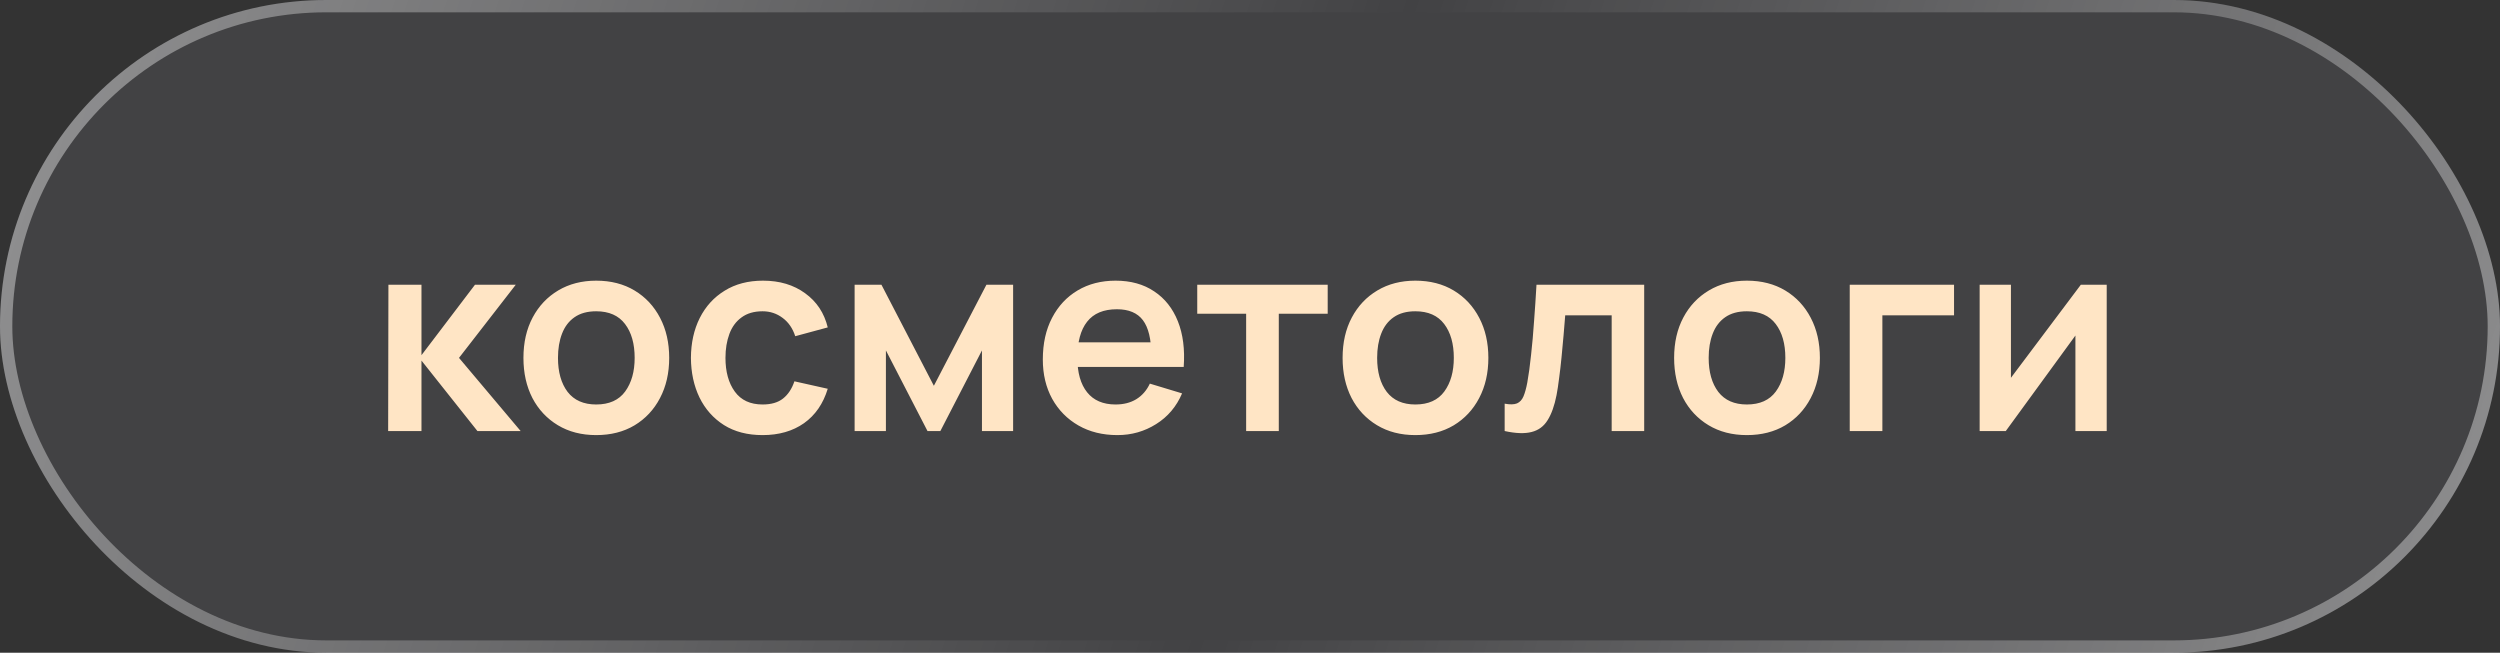
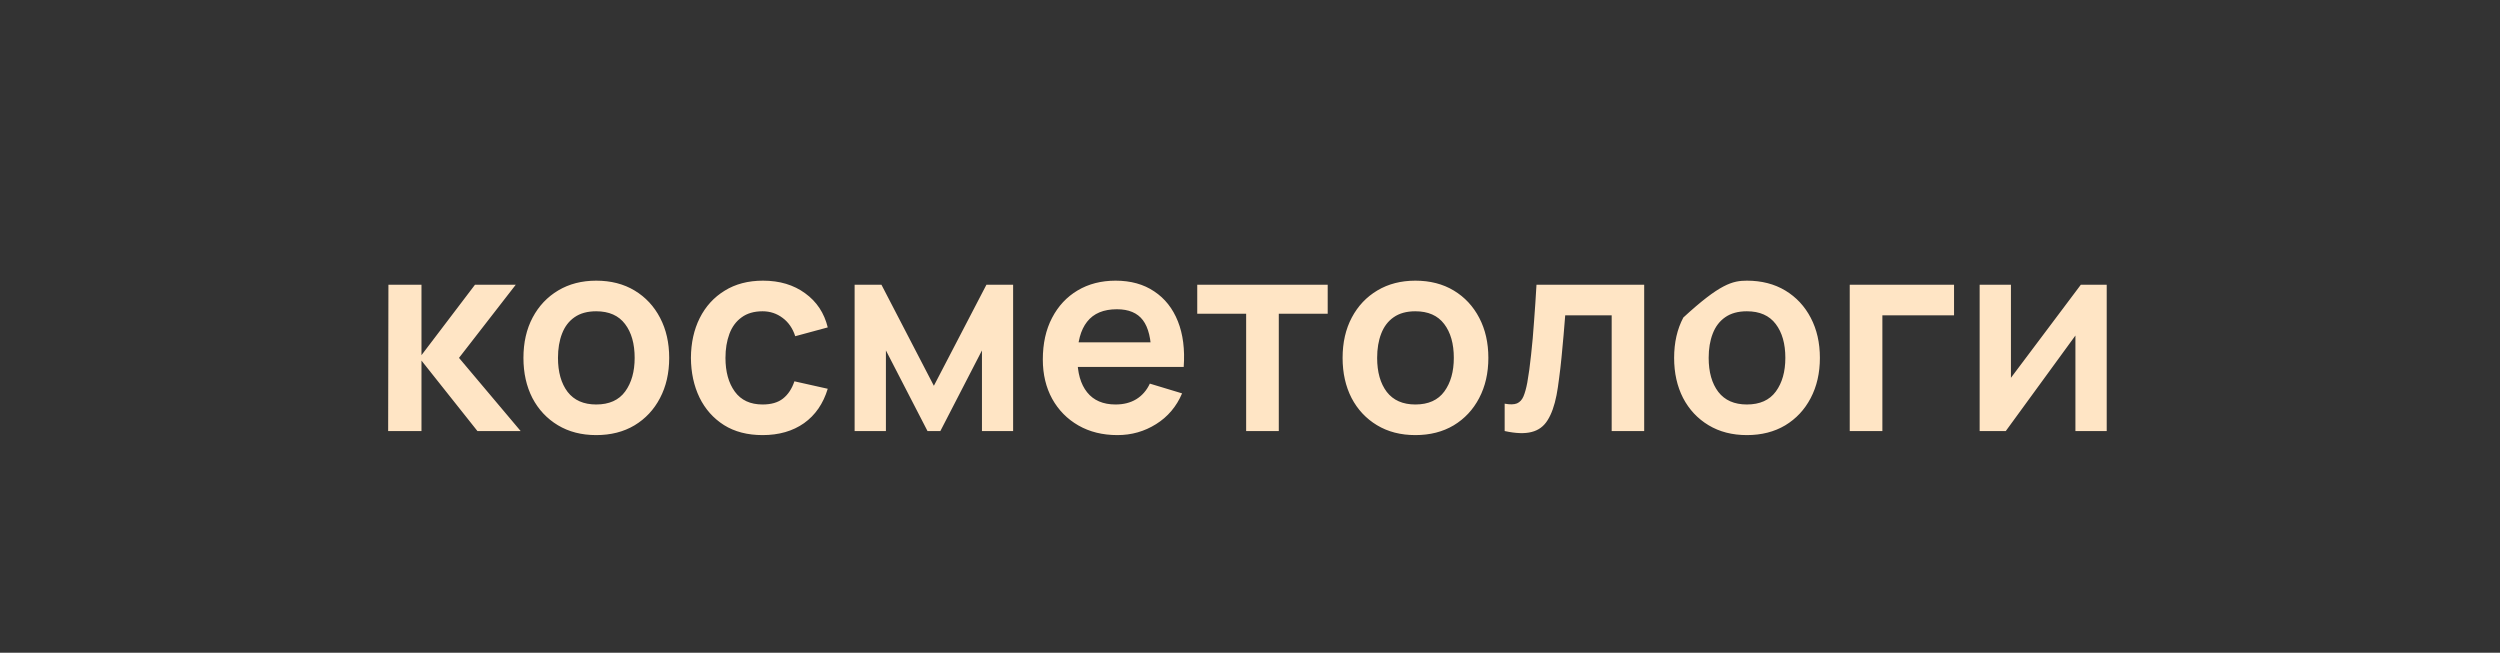
<svg xmlns="http://www.w3.org/2000/svg" width="203" height="53" viewBox="0 0 203 53" fill="none">
  <rect x="0" y="0" width="203" height="53" fill="#333333" stroke="none" />
-   <rect width="203" height="53" rx="26.5" fill="#7D8089" fill-opacity="0.2" />
-   <rect x="0.5" y="0.5" width="202" height="52" rx="26" stroke="url(#paint0_linear_0_38)" stroke-opacity="0.4" />
-   <path d="M31.518 35L31.54 23.12H34.224V28.84L38.569 23.12H41.88L37.271 29.06L42.276 35H38.767L34.224 29.28V35H31.518ZM48.41 35.33C47.222 35.33 46.184 35.062 45.297 34.527C44.41 33.992 43.72 33.255 43.229 32.316C42.745 31.37 42.503 30.285 42.503 29.06C42.503 27.813 42.752 26.721 43.251 25.782C43.75 24.843 44.443 24.11 45.33 23.582C46.217 23.054 47.244 22.79 48.41 22.79C49.605 22.79 50.647 23.058 51.534 23.593C52.421 24.128 53.111 24.869 53.602 25.815C54.093 26.754 54.339 27.835 54.339 29.06C54.339 30.292 54.09 31.381 53.591 32.327C53.1 33.266 52.41 34.003 51.523 34.538C50.636 35.066 49.598 35.33 48.41 35.33ZM48.41 32.844C49.466 32.844 50.251 32.492 50.764 31.788C51.277 31.084 51.534 30.175 51.534 29.06C51.534 27.909 51.274 26.992 50.753 26.31C50.232 25.621 49.451 25.276 48.41 25.276C47.699 25.276 47.112 25.437 46.65 25.76C46.195 26.075 45.858 26.519 45.638 27.091C45.418 27.656 45.308 28.312 45.308 29.06C45.308 30.211 45.568 31.132 46.089 31.821C46.617 32.503 47.391 32.844 48.41 32.844ZM61.922 35.33C60.697 35.33 59.652 35.059 58.787 34.516C57.921 33.966 57.258 33.218 56.796 32.272C56.341 31.326 56.11 30.255 56.103 29.06C56.11 27.843 56.348 26.765 56.818 25.826C57.294 24.88 57.969 24.139 58.842 23.604C59.714 23.061 60.752 22.79 61.955 22.79C63.304 22.79 64.444 23.131 65.376 23.813C66.314 24.488 66.927 25.412 67.213 26.585L64.573 27.3C64.367 26.662 64.026 26.167 63.55 25.815C63.073 25.456 62.53 25.276 61.922 25.276C61.232 25.276 60.664 25.441 60.217 25.771C59.769 26.094 59.439 26.541 59.227 27.113C59.014 27.685 58.908 28.334 58.908 29.06C58.908 30.189 59.161 31.102 59.667 31.799C60.173 32.496 60.924 32.844 61.922 32.844C62.626 32.844 63.179 32.683 63.583 32.36C63.993 32.037 64.301 31.572 64.507 30.963L67.213 31.568C66.846 32.778 66.204 33.709 65.288 34.362C64.371 35.007 63.249 35.33 61.922 35.33ZM69.395 35V23.12H71.573L75.83 31.326L80.098 23.12H82.265V35H79.735V28.455L76.358 35H75.313L71.936 28.455V35H69.395ZM90.738 35.33C89.535 35.33 88.479 35.07 87.57 34.549C86.66 34.028 85.949 33.306 85.436 32.382C84.93 31.458 84.677 30.395 84.677 29.192C84.677 27.894 84.926 26.768 85.425 25.815C85.924 24.854 86.617 24.11 87.504 23.582C88.391 23.054 89.418 22.79 90.584 22.79C91.816 22.79 92.861 23.08 93.719 23.659C94.584 24.231 95.226 25.041 95.644 26.09C96.062 27.139 96.219 28.374 96.117 29.797H93.488V28.829C93.481 27.538 93.253 26.596 92.806 26.002C92.359 25.408 91.654 25.111 90.694 25.111C89.609 25.111 88.802 25.448 88.274 26.123C87.746 26.79 87.482 27.769 87.482 29.06C87.482 30.263 87.746 31.194 88.274 31.854C88.802 32.514 89.572 32.844 90.584 32.844C91.237 32.844 91.797 32.701 92.267 32.415C92.743 32.122 93.11 31.7 93.367 31.15L95.985 31.942C95.53 33.013 94.826 33.845 93.873 34.439C92.927 35.033 91.882 35.33 90.738 35.33ZM86.646 29.797V27.795H94.819V29.797H86.646ZM101.187 35V25.474H97.216V23.12H107.809V25.474H103.838V35H101.187ZM114.926 35.33C113.738 35.33 112.7 35.062 111.813 34.527C110.925 33.992 110.236 33.255 109.745 32.316C109.261 31.37 109.019 30.285 109.019 29.06C109.019 27.813 109.268 26.721 109.767 25.782C110.265 24.843 110.958 24.11 111.846 23.582C112.733 23.054 113.76 22.79 114.926 22.79C116.121 22.79 117.162 23.058 118.05 23.593C118.937 24.128 119.626 24.869 120.118 25.815C120.609 26.754 120.855 27.835 120.855 29.06C120.855 30.292 120.605 31.381 120.107 32.327C119.615 33.266 118.926 34.003 118.039 34.538C117.151 35.066 116.114 35.33 114.926 35.33ZM114.926 32.844C115.982 32.844 116.766 32.492 117.28 31.788C117.793 31.084 118.05 30.175 118.05 29.06C118.05 27.909 117.789 26.992 117.269 26.31C116.748 25.621 115.967 25.276 114.926 25.276C114.214 25.276 113.628 25.437 113.166 25.76C112.711 26.075 112.374 26.519 112.154 27.091C111.934 27.656 111.824 28.312 111.824 29.06C111.824 30.211 112.084 31.132 112.605 31.821C113.133 32.503 113.906 32.844 114.926 32.844ZM122.178 35V32.778C122.611 32.859 122.945 32.851 123.179 32.756C123.414 32.653 123.59 32.463 123.707 32.184C123.825 31.905 123.927 31.535 124.015 31.073C124.133 30.42 124.235 29.669 124.323 28.818C124.419 27.967 124.499 27.058 124.565 26.09C124.639 25.122 124.705 24.132 124.763 23.12H133.508V35H130.868V25.606H127.095C127.059 26.083 127.015 26.618 126.963 27.212C126.912 27.799 126.857 28.393 126.798 28.994C126.74 29.595 126.674 30.167 126.6 30.71C126.534 31.245 126.465 31.704 126.391 32.085C126.223 32.943 125.981 33.621 125.665 34.12C125.357 34.619 124.925 34.938 124.367 35.077C123.81 35.224 123.08 35.198 122.178 35ZM141.846 35.33C140.658 35.33 139.62 35.062 138.733 34.527C137.845 33.992 137.156 33.255 136.665 32.316C136.181 31.37 135.939 30.285 135.939 29.06C135.939 27.813 136.188 26.721 136.687 25.782C137.185 24.843 137.878 24.11 138.766 23.582C139.653 23.054 140.68 22.79 141.846 22.79C143.041 22.79 144.082 23.058 144.97 23.593C145.857 24.128 146.546 24.869 147.038 25.815C147.529 26.754 147.775 27.835 147.775 29.06C147.775 30.292 147.525 31.381 147.027 32.327C146.535 33.266 145.846 34.003 144.959 34.538C144.071 35.066 143.034 35.33 141.846 35.33ZM141.846 32.844C142.902 32.844 143.686 32.492 144.2 31.788C144.713 31.084 144.97 30.175 144.97 29.06C144.97 27.909 144.709 26.992 144.189 26.31C143.668 25.621 142.887 25.276 141.846 25.276C141.134 25.276 140.548 25.437 140.086 25.76C139.631 26.075 139.294 26.519 139.074 27.091C138.854 27.656 138.744 28.312 138.744 29.06C138.744 30.211 139.004 31.132 139.525 31.821C140.053 32.503 140.826 32.844 141.846 32.844ZM150.198 35V23.12H158.668V25.606H152.849V35H150.198ZM171.065 23.12V35H168.524V27.245L162.87 35H160.747V23.12H163.288V30.677L168.964 23.12H171.065Z" fill="#FFE5C5" />
+   <path d="M31.518 35L31.54 23.12H34.224V28.84L38.569 23.12H41.88L37.271 29.06L42.276 35H38.767L34.224 29.28V35H31.518ZM48.41 35.33C47.222 35.33 46.184 35.062 45.297 34.527C44.41 33.992 43.72 33.255 43.229 32.316C42.745 31.37 42.503 30.285 42.503 29.06C42.503 27.813 42.752 26.721 43.251 25.782C43.75 24.843 44.443 24.11 45.33 23.582C46.217 23.054 47.244 22.79 48.41 22.79C49.605 22.79 50.647 23.058 51.534 23.593C52.421 24.128 53.111 24.869 53.602 25.815C54.093 26.754 54.339 27.835 54.339 29.06C54.339 30.292 54.09 31.381 53.591 32.327C53.1 33.266 52.41 34.003 51.523 34.538C50.636 35.066 49.598 35.33 48.41 35.33ZM48.41 32.844C49.466 32.844 50.251 32.492 50.764 31.788C51.277 31.084 51.534 30.175 51.534 29.06C51.534 27.909 51.274 26.992 50.753 26.31C50.232 25.621 49.451 25.276 48.41 25.276C47.699 25.276 47.112 25.437 46.65 25.76C46.195 26.075 45.858 26.519 45.638 27.091C45.418 27.656 45.308 28.312 45.308 29.06C45.308 30.211 45.568 31.132 46.089 31.821C46.617 32.503 47.391 32.844 48.41 32.844ZM61.922 35.33C60.697 35.33 59.652 35.059 58.787 34.516C57.921 33.966 57.258 33.218 56.796 32.272C56.341 31.326 56.11 30.255 56.103 29.06C56.11 27.843 56.348 26.765 56.818 25.826C57.294 24.88 57.969 24.139 58.842 23.604C59.714 23.061 60.752 22.79 61.955 22.79C63.304 22.79 64.444 23.131 65.376 23.813C66.314 24.488 66.927 25.412 67.213 26.585L64.573 27.3C64.367 26.662 64.026 26.167 63.55 25.815C63.073 25.456 62.53 25.276 61.922 25.276C61.232 25.276 60.664 25.441 60.217 25.771C59.769 26.094 59.439 26.541 59.227 27.113C59.014 27.685 58.908 28.334 58.908 29.06C58.908 30.189 59.161 31.102 59.667 31.799C60.173 32.496 60.924 32.844 61.922 32.844C62.626 32.844 63.179 32.683 63.583 32.36C63.993 32.037 64.301 31.572 64.507 30.963L67.213 31.568C66.846 32.778 66.204 33.709 65.288 34.362C64.371 35.007 63.249 35.33 61.922 35.33ZM69.395 35V23.12H71.573L75.83 31.326L80.098 23.12H82.265V35H79.735V28.455L76.358 35H75.313L71.936 28.455V35H69.395ZM90.738 35.33C89.535 35.33 88.479 35.07 87.57 34.549C86.66 34.028 85.949 33.306 85.436 32.382C84.93 31.458 84.677 30.395 84.677 29.192C84.677 27.894 84.926 26.768 85.425 25.815C85.924 24.854 86.617 24.11 87.504 23.582C88.391 23.054 89.418 22.79 90.584 22.79C91.816 22.79 92.861 23.08 93.719 23.659C94.584 24.231 95.226 25.041 95.644 26.09C96.062 27.139 96.219 28.374 96.117 29.797H93.488V28.829C93.481 27.538 93.253 26.596 92.806 26.002C92.359 25.408 91.654 25.111 90.694 25.111C89.609 25.111 88.802 25.448 88.274 26.123C87.746 26.79 87.482 27.769 87.482 29.06C87.482 30.263 87.746 31.194 88.274 31.854C88.802 32.514 89.572 32.844 90.584 32.844C91.237 32.844 91.797 32.701 92.267 32.415C92.743 32.122 93.11 31.7 93.367 31.15L95.985 31.942C95.53 33.013 94.826 33.845 93.873 34.439C92.927 35.033 91.882 35.33 90.738 35.33ZM86.646 29.797V27.795H94.819V29.797H86.646ZM101.187 35V25.474H97.216V23.12H107.809V25.474H103.838V35H101.187ZM114.926 35.33C113.738 35.33 112.7 35.062 111.813 34.527C110.925 33.992 110.236 33.255 109.745 32.316C109.261 31.37 109.019 30.285 109.019 29.06C109.019 27.813 109.268 26.721 109.767 25.782C110.265 24.843 110.958 24.11 111.846 23.582C112.733 23.054 113.76 22.79 114.926 22.79C116.121 22.79 117.162 23.058 118.05 23.593C118.937 24.128 119.626 24.869 120.118 25.815C120.609 26.754 120.855 27.835 120.855 29.06C120.855 30.292 120.605 31.381 120.107 32.327C119.615 33.266 118.926 34.003 118.039 34.538C117.151 35.066 116.114 35.33 114.926 35.33ZM114.926 32.844C115.982 32.844 116.766 32.492 117.28 31.788C117.793 31.084 118.05 30.175 118.05 29.06C118.05 27.909 117.789 26.992 117.269 26.31C116.748 25.621 115.967 25.276 114.926 25.276C114.214 25.276 113.628 25.437 113.166 25.76C112.711 26.075 112.374 26.519 112.154 27.091C111.934 27.656 111.824 28.312 111.824 29.06C111.824 30.211 112.084 31.132 112.605 31.821C113.133 32.503 113.906 32.844 114.926 32.844ZM122.178 35V32.778C122.611 32.859 122.945 32.851 123.179 32.756C123.414 32.653 123.59 32.463 123.707 32.184C123.825 31.905 123.927 31.535 124.015 31.073C124.133 30.42 124.235 29.669 124.323 28.818C124.419 27.967 124.499 27.058 124.565 26.09C124.639 25.122 124.705 24.132 124.763 23.12H133.508V35H130.868V25.606H127.095C127.059 26.083 127.015 26.618 126.963 27.212C126.912 27.799 126.857 28.393 126.798 28.994C126.74 29.595 126.674 30.167 126.6 30.71C126.534 31.245 126.465 31.704 126.391 32.085C126.223 32.943 125.981 33.621 125.665 34.12C125.357 34.619 124.925 34.938 124.367 35.077C123.81 35.224 123.08 35.198 122.178 35ZM141.846 35.33C140.658 35.33 139.62 35.062 138.733 34.527C137.845 33.992 137.156 33.255 136.665 32.316C136.181 31.37 135.939 30.285 135.939 29.06C135.939 27.813 136.188 26.721 136.687 25.782C139.653 23.054 140.68 22.79 141.846 22.79C143.041 22.79 144.082 23.058 144.97 23.593C145.857 24.128 146.546 24.869 147.038 25.815C147.529 26.754 147.775 27.835 147.775 29.06C147.775 30.292 147.525 31.381 147.027 32.327C146.535 33.266 145.846 34.003 144.959 34.538C144.071 35.066 143.034 35.33 141.846 35.33ZM141.846 32.844C142.902 32.844 143.686 32.492 144.2 31.788C144.713 31.084 144.97 30.175 144.97 29.06C144.97 27.909 144.709 26.992 144.189 26.31C143.668 25.621 142.887 25.276 141.846 25.276C141.134 25.276 140.548 25.437 140.086 25.76C139.631 26.075 139.294 26.519 139.074 27.091C138.854 27.656 138.744 28.312 138.744 29.06C138.744 30.211 139.004 31.132 139.525 31.821C140.053 32.503 140.826 32.844 141.846 32.844ZM150.198 35V23.12H158.668V25.606H152.849V35H150.198ZM171.065 23.12V35H168.524V27.245L162.87 35H160.747V23.12H163.288V30.677L168.964 23.12H171.065Z" fill="#FFE5C5" />
  <defs>
    <linearGradient id="paint0_linear_0_38" x1="4.653" y1="7.973" x2="193.161" y2="71.288" gradientUnits="userSpaceOnUse">
      <stop stop-color="white" />
      <stop offset="0.512" stop-color="white" stop-opacity="0" />
      <stop offset="1" stop-color="white" />
    </linearGradient>
  </defs>
</svg>